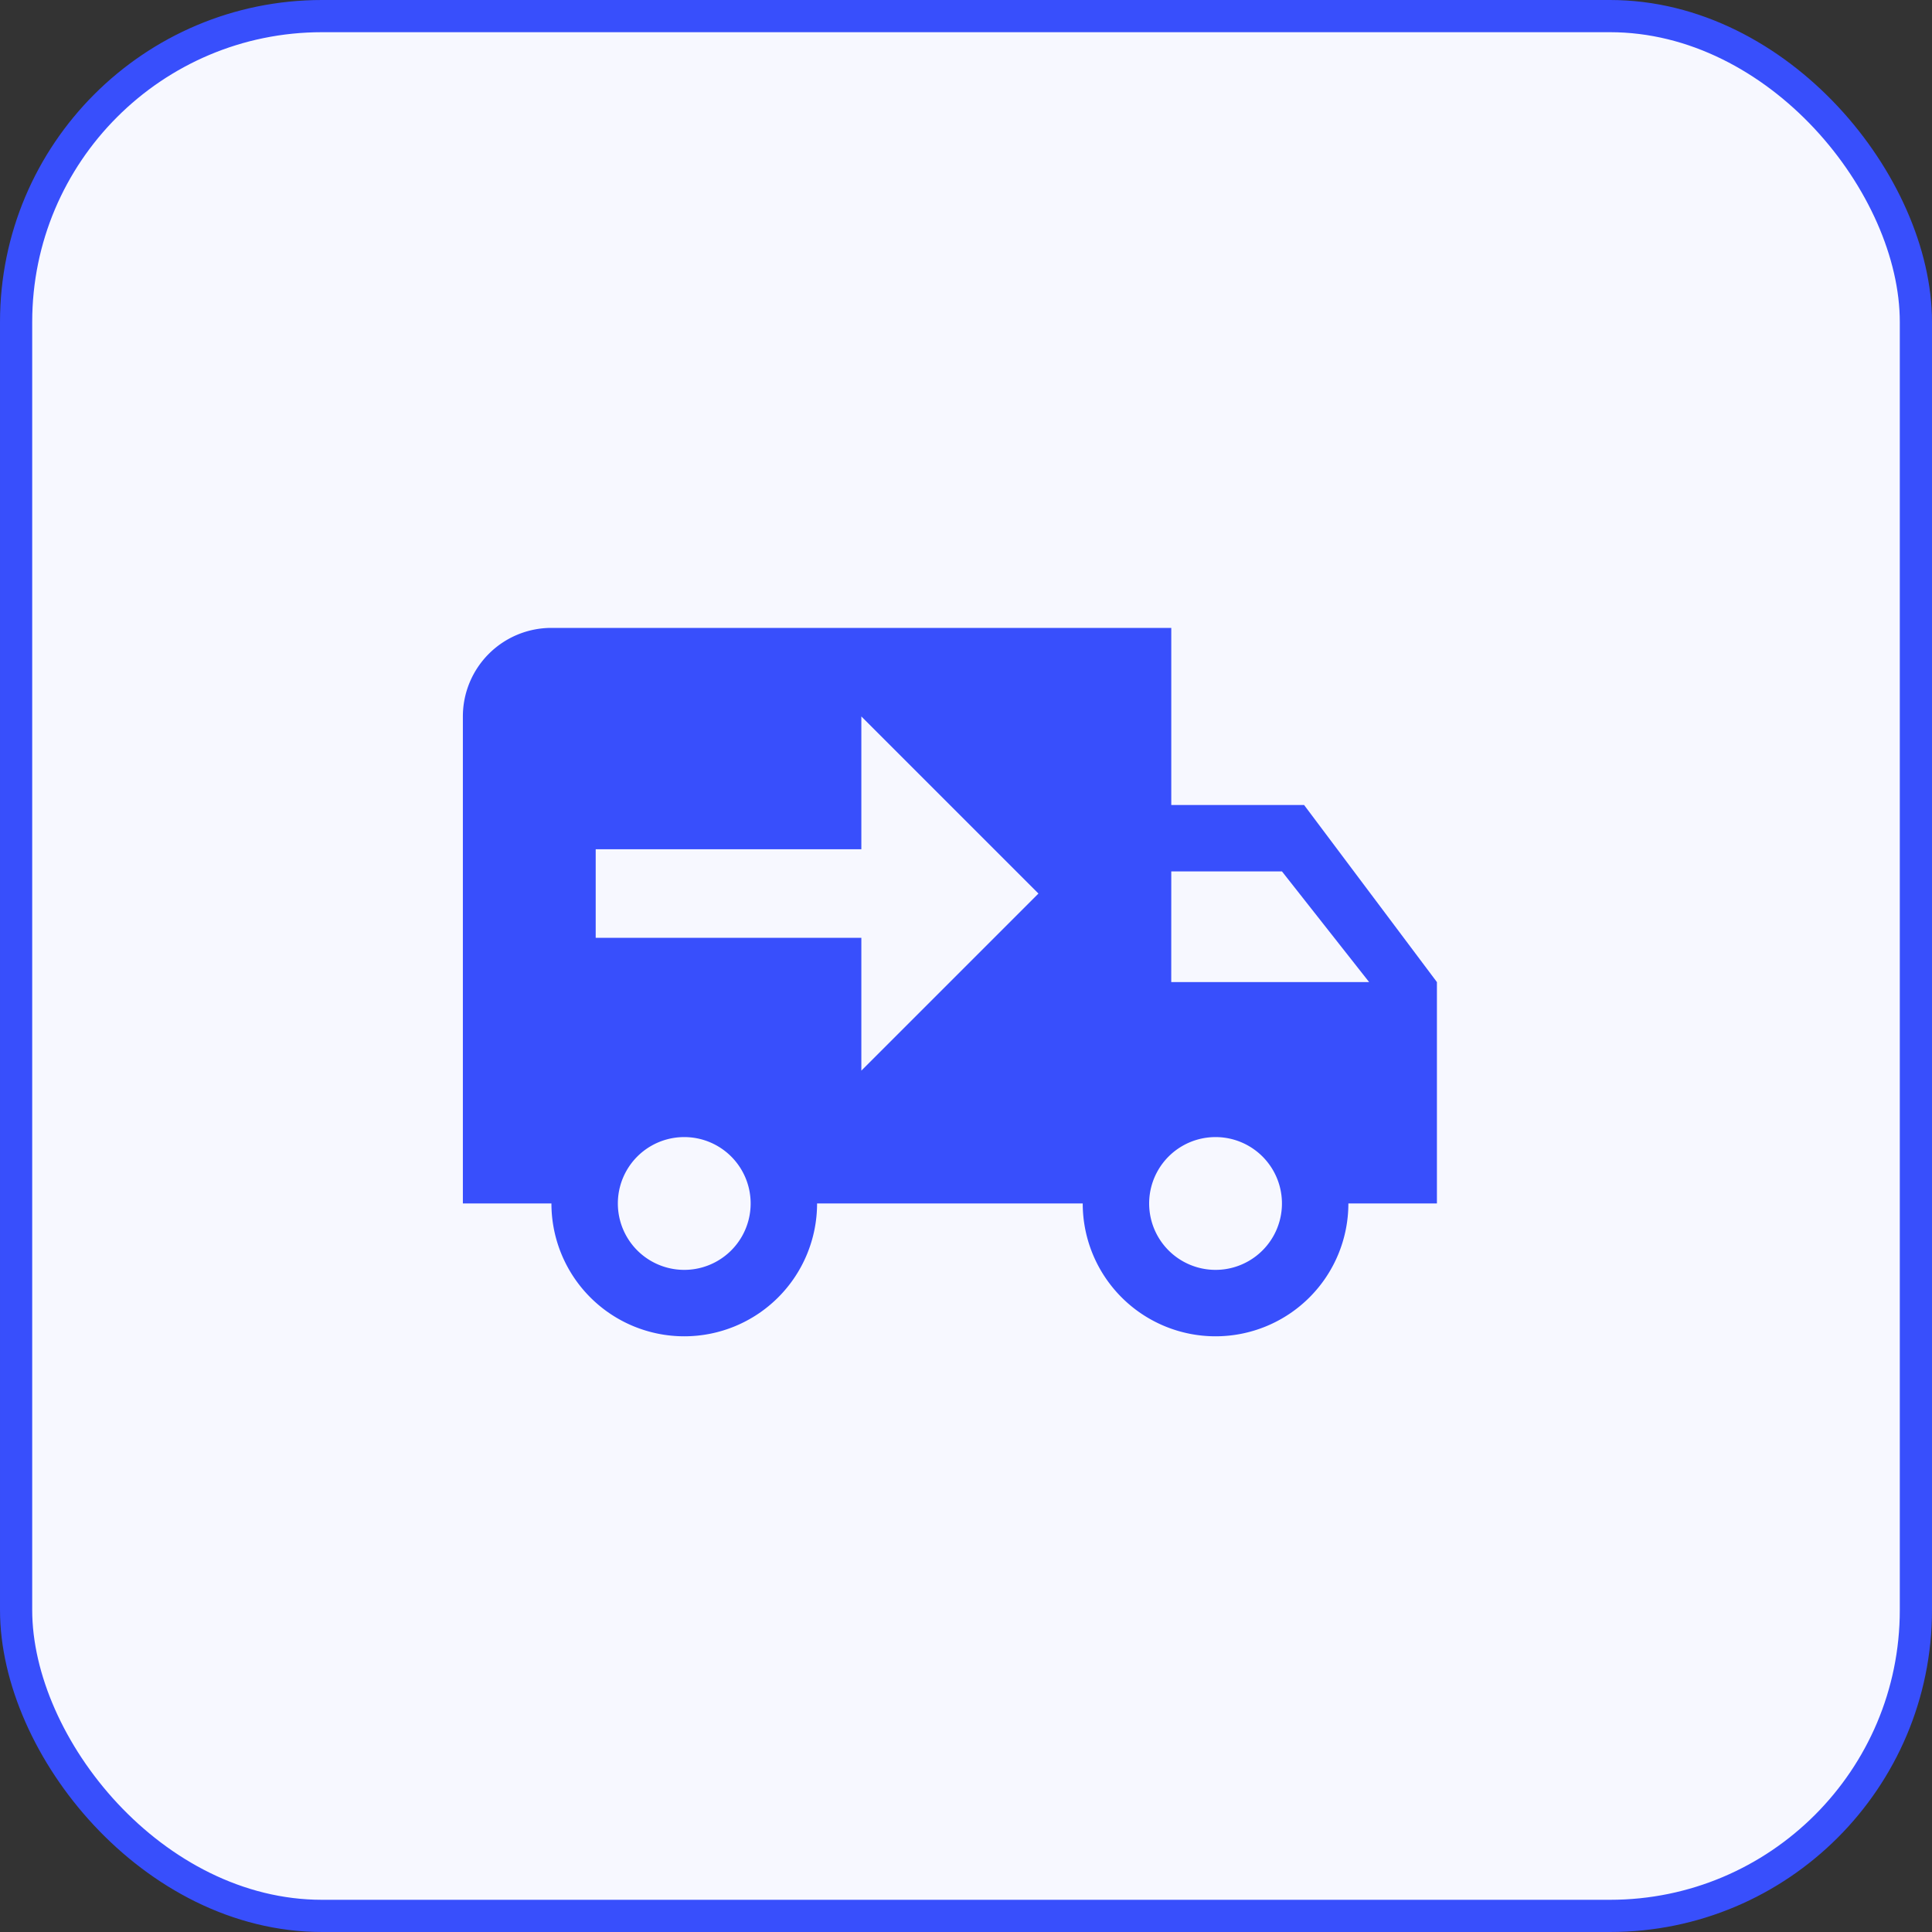
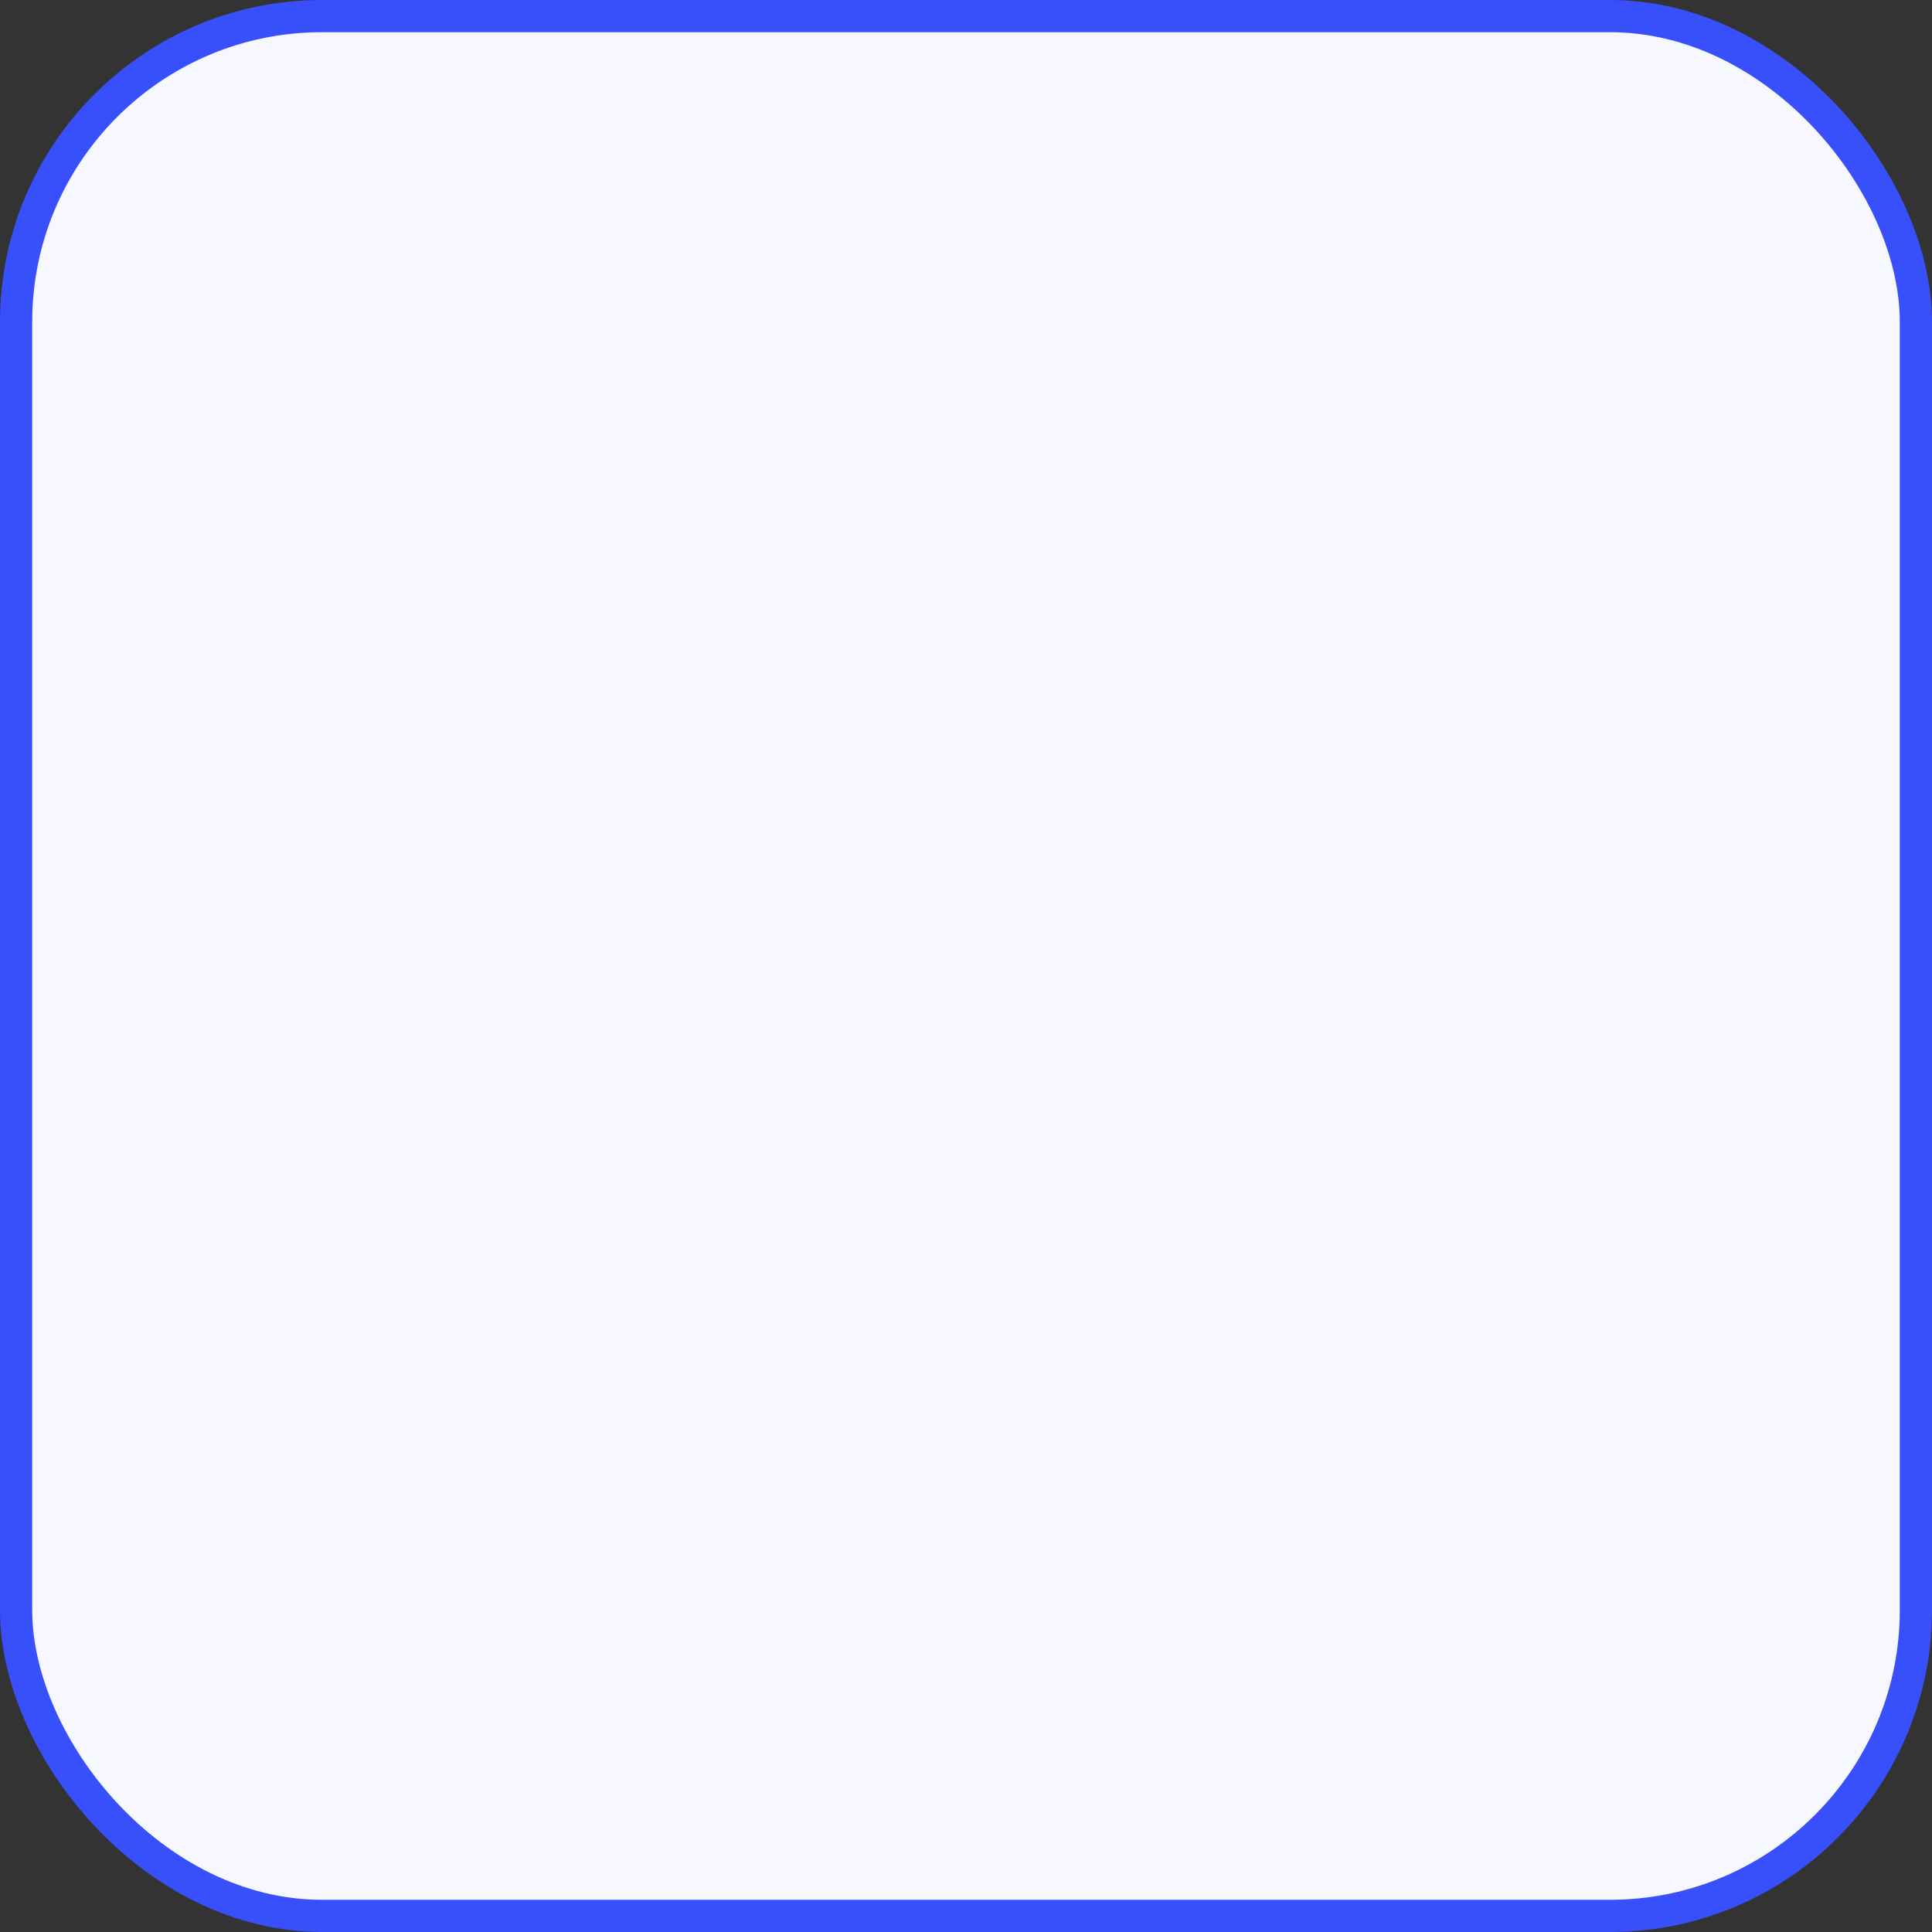
<svg xmlns="http://www.w3.org/2000/svg" width="60" height="60" fill="none">
  <rect width="100%" height="100%" fill="#333333" stroke="none" />
  <rect x=".5" y=".5" width="59" height="59" rx="9.5" fill="#F7F8FF" stroke="#384FFC" />
-   <path d="M17.125 19.5a2.75 2.75 0 0 0-2.75 2.75v15.125h2.75a4.125 4.125 0 0 0 8.25 0h8.25a4.125 4.125 0 0 0 8.25 0h2.75V30.5L40.5 25h-4.125v-5.5m-9.625 2.75 5.5 5.5-5.5 5.5v-4.125H18.5v-2.75h8.25m9.625.688h3.438L42.52 30.5h-6.146M21.25 35.313a2.062 2.062 0 1 1 0 4.124 2.062 2.062 0 0 1 0-4.124Zm16.5 0a2.062 2.062 0 1 1 0 4.124 2.062 2.062 0 0 1 0-4.124Z" fill="#384FFC" />
</svg>